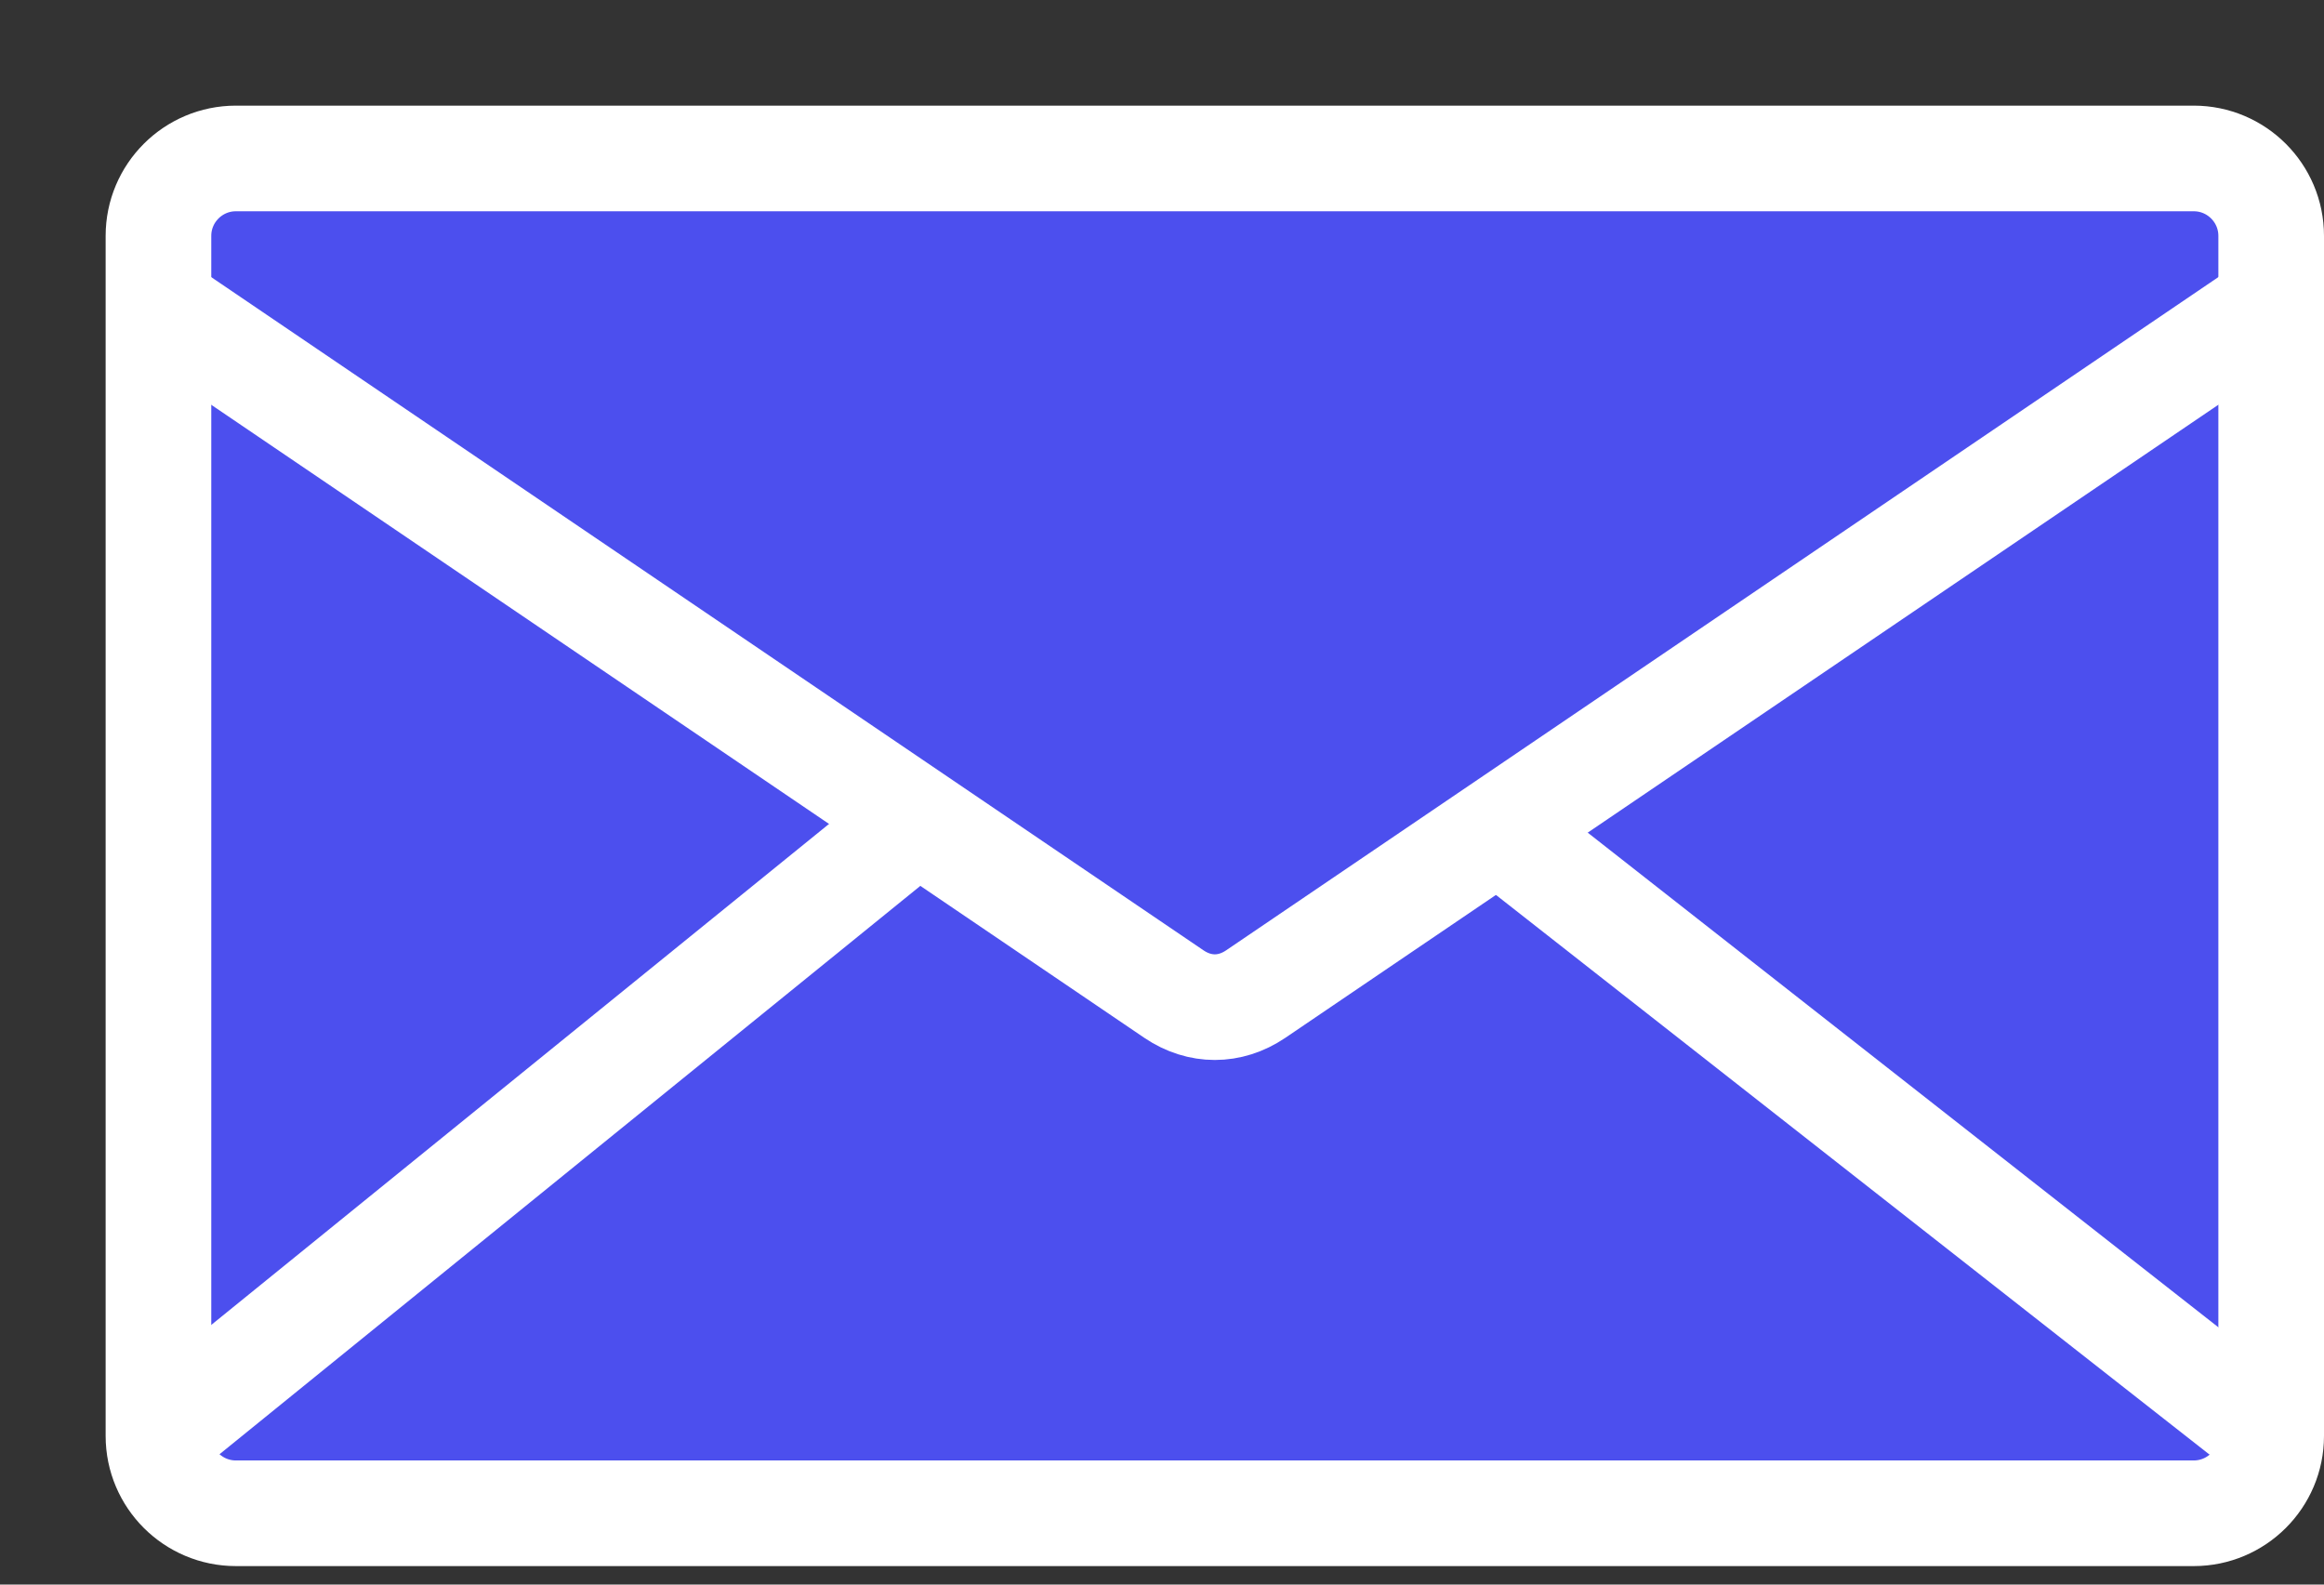
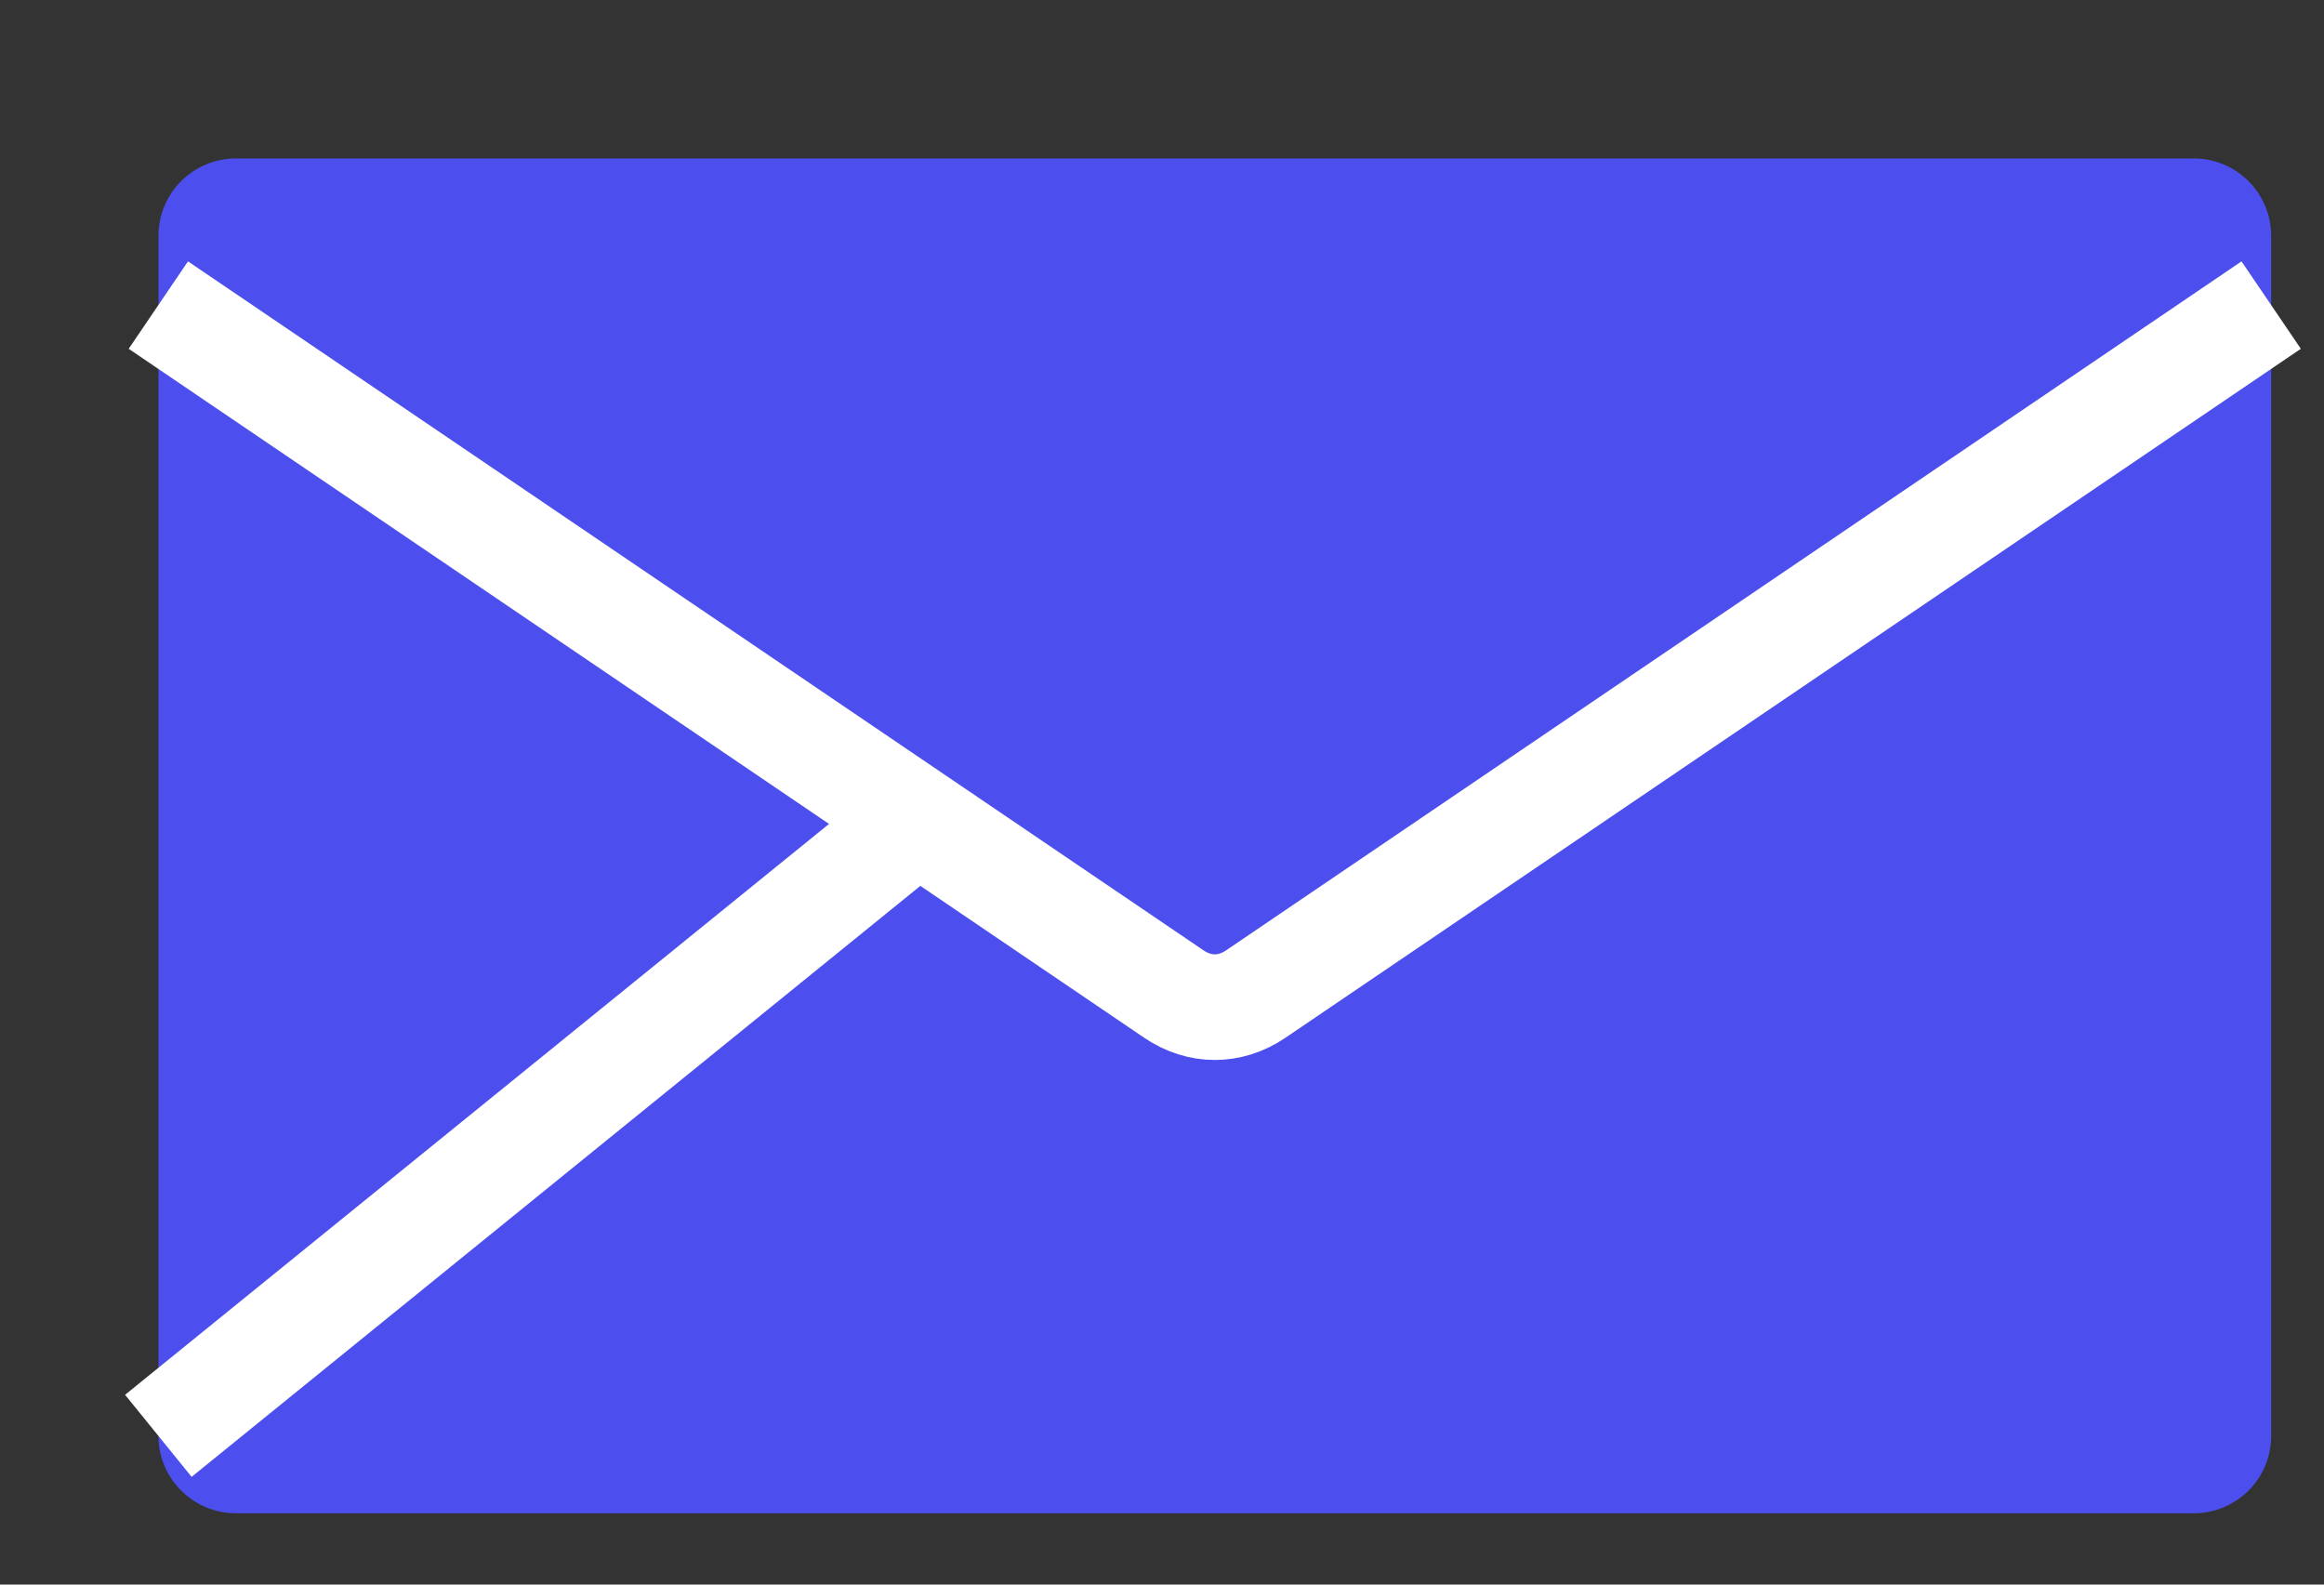
<svg xmlns="http://www.w3.org/2000/svg" width="22px" height="15px" viewBox="0 0 22 15" version="1.1">
  <rect x="0" y="0" width="22" height="15" fill="#333333" stroke="none" />
  <title>Group 11</title>
  <desc>Created with Sketch.</desc>
  <defs />
  <g id="Page-1" stroke="none" stroke-width="1" fill="none" fill-rule="evenodd">
    <g id="B2B-Customer-engagement" transform="translate(-721, -2441)">
      <g id="Group-30" transform="translate(705, 2422)">
        <g id="Group-20">
          <g id="Group-11" transform="translate(17, 20)">
            <path d="M1.233,13.325 L19.767,13.325 C20.171,13.325 20.5,12.997 20.5,12.593 L20.5,1.233 C20.5,0.828 20.171,0.5 19.767,0.5 L1.233,0.5 C0.829,0.5 0.5,0.828 0.5,1.233 L0.5,12.593 C0.5,12.997 0.829,13.325 1.233,13.325" id="Fill-1" fill="#4C4FEE" />
-             <path d="M1.233,13.325 L19.767,13.325 C20.171,13.325 20.5,12.997 20.5,12.593 L20.5,1.233 C20.5,0.828 20.171,0.5 19.767,0.5 L1.233,0.5 C0.829,0.5 0.5,0.828 0.5,1.233 L0.5,12.593 C0.5,12.997 0.829,13.325 1.233,13.325 Z" id="Stroke-3" stroke="#FFFFFF" />
            <path d="M0.499,12.592 L7.503,6.912" id="Stroke-5" stroke="#FFFFFF" />
-             <path d="M20.5,12.592 L13.258,6.912" id="Stroke-7" stroke="#FFFFFF" />
            <path d="M0.499,1.888 L10.114,8.411 C10.357,8.575 10.643,8.575 10.886,8.411 L20.5,1.888" id="Stroke-9" stroke="#FFFFFF" />
          </g>
        </g>
      </g>
    </g>
  </g>
</svg>